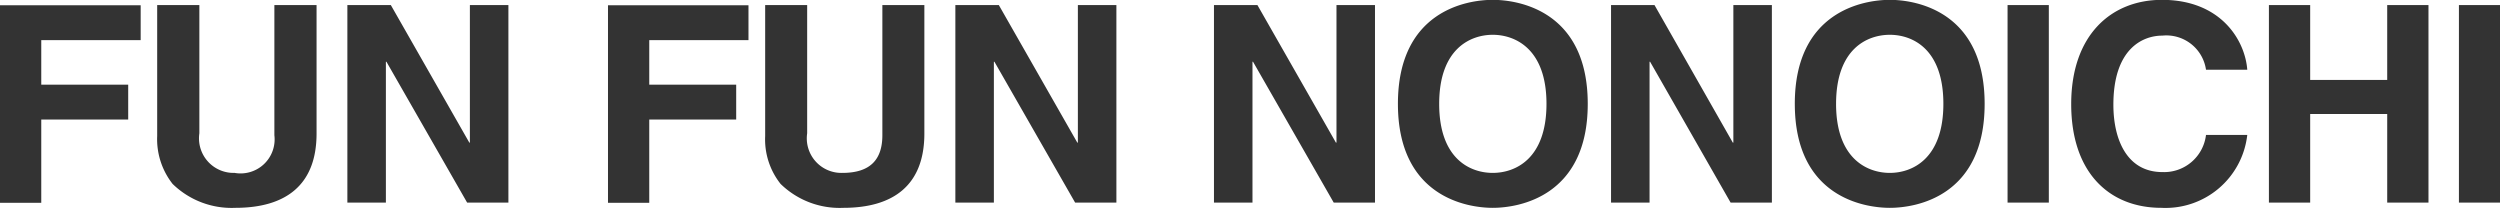
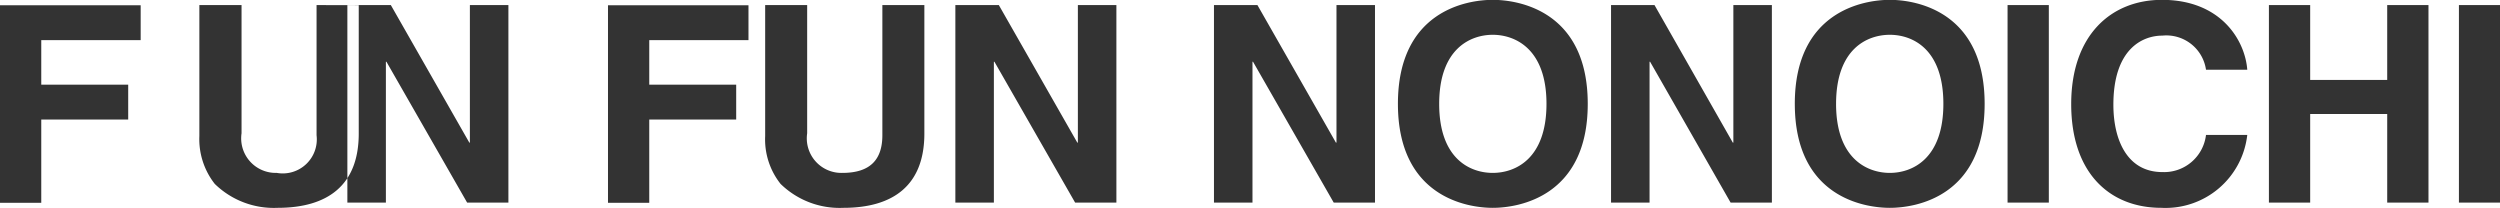
<svg xmlns="http://www.w3.org/2000/svg" width="136.31" height="11.343" viewBox="0 0 136.31 11.343">
  <defs>
    <style>
      .cls-1 {
        fill: #333;
        fill-rule: evenodd;
      }
    </style>
  </defs>
-   <path id="nav_fun.svg" class="cls-1" d="M1288.44,97.486h4.74v-1.9h-4.74v-2.43h5.42v-1.9h-7.67v10.77h2.25v-4.53Zm15.01-6.24h-2.3v7.095a1.857,1.857,0,0,1-2.17,2.055,1.885,1.885,0,0,1-1.92-2.16v-6.99h-2.3v7.14a3.95,3.95,0,0,0,.84,2.61,4.608,4.608,0,0,0,3.42,1.305c2.72,0,4.43-1.215,4.43-4.05v-7Zm8.36,7.5h-0.03l-4.28-7.5h-2.37v10.77h2.1v-7.68h0.03l4.4,7.68h2.25V91.246h-2.1v7.5Zm9.78-1.26h4.74v-1.9h-4.74v-2.43H1327v-1.9h-7.66v10.77h2.25v-4.53Zm15-6.24h-2.29v7.095c0,1.3-.63,2.055-2.18,2.055a1.885,1.885,0,0,1-1.92-2.16v-6.99h-2.29v7.14a3.9,3.9,0,0,0,.84,2.61,4.608,4.608,0,0,0,3.42,1.305c2.71,0,4.42-1.215,4.42-4.05v-7Zm8.37,7.5h-0.03l-4.28-7.5h-2.37v10.77h2.1v-7.68h0.03l4.4,7.68h2.25V91.246h-2.1v7.5Zm14.1,0h-0.03l-4.28-7.5h-2.37v10.77h2.1v-7.68h0.03l4.4,7.68h2.25V91.246h-2.1v7.5Zm3.35-2.115c0,5.055,3.75,5.67,5.17,5.67s5.18-.615,5.18-5.67-3.75-5.67-5.18-5.67S1362.41,91.576,1362.41,96.631Zm2.25,0c0-3.015,1.71-3.765,2.92-3.765s2.93,0.75,2.93,3.765-1.71,3.765-2.93,3.765S1364.66,99.646,1364.66,96.631Zm16.04,2.115h-0.03l-4.27-7.5h-2.37v10.77h2.1v-7.68h0.03l4.39,7.68h2.25V91.246h-2.1v7.5Zm3.35-2.115c0,5.055,3.75,5.67,5.18,5.67s5.17-.615,5.17-5.67-3.75-5.67-5.17-5.67S1384.05,91.576,1384.05,96.631Zm2.25,0c0-3.015,1.71-3.765,2.93-3.765s2.92,0.75,2.92,3.765-1.71,3.765-2.92,3.765S1386.3,99.646,1386.3,96.631Zm11.6-5.385h-2.25v10.77h2.25V91.246Zm10.82,3.525c-0.12-1.59-1.42-3.81-4.65-3.81-2.77,0-4.95,1.92-4.95,5.685,0,3.72,2.06,5.655,4.92,5.655a4.485,4.485,0,0,0,4.68-3.975h-2.25a2.3,2.3,0,0,1-2.38,2.025c-1.91,0-2.67-1.74-2.67-3.675,0-3.045,1.59-3.765,2.67-3.765a2.184,2.184,0,0,1,2.38,1.86h2.25Zm7.63,2.415v4.83h2.25V91.246h-2.25v4.08h-4.2v-4.08h-2.25v10.77h2.25v-4.83h4.2Zm6.16-5.94h-2.25v10.77h2.25V91.246Z" transform="translate(-1286.19 -90.969)" />
+   <path id="nav_fun.svg" class="cls-1" d="M1288.44,97.486h4.74v-1.9h-4.74v-2.43h5.42v-1.9h-7.67v10.77h2.25v-4.53Zm15.01-6.24v7.095a1.857,1.857,0,0,1-2.17,2.055,1.885,1.885,0,0,1-1.92-2.16v-6.99h-2.3v7.14a3.95,3.95,0,0,0,.84,2.61,4.608,4.608,0,0,0,3.42,1.305c2.72,0,4.43-1.215,4.43-4.05v-7Zm8.36,7.5h-0.03l-4.28-7.5h-2.37v10.77h2.1v-7.68h0.03l4.4,7.68h2.25V91.246h-2.1v7.5Zm9.78-1.26h4.74v-1.9h-4.74v-2.43H1327v-1.9h-7.66v10.77h2.25v-4.53Zm15-6.24h-2.29v7.095c0,1.3-.63,2.055-2.18,2.055a1.885,1.885,0,0,1-1.92-2.16v-6.99h-2.29v7.14a3.9,3.9,0,0,0,.84,2.61,4.608,4.608,0,0,0,3.42,1.305c2.71,0,4.42-1.215,4.42-4.05v-7Zm8.37,7.5h-0.03l-4.28-7.5h-2.37v10.77h2.1v-7.68h0.03l4.4,7.68h2.25V91.246h-2.1v7.5Zm14.1,0h-0.03l-4.28-7.5h-2.37v10.77h2.1v-7.68h0.03l4.4,7.68h2.25V91.246h-2.1v7.5Zm3.35-2.115c0,5.055,3.75,5.67,5.17,5.67s5.18-.615,5.18-5.67-3.75-5.67-5.18-5.67S1362.41,91.576,1362.41,96.631Zm2.25,0c0-3.015,1.71-3.765,2.92-3.765s2.93,0.75,2.93,3.765-1.71,3.765-2.93,3.765S1364.66,99.646,1364.66,96.631Zm16.04,2.115h-0.03l-4.27-7.5h-2.37v10.77h2.1v-7.68h0.03l4.39,7.68h2.25V91.246h-2.1v7.5Zm3.35-2.115c0,5.055,3.75,5.67,5.18,5.67s5.17-.615,5.17-5.67-3.75-5.67-5.17-5.67S1384.05,91.576,1384.05,96.631Zm2.25,0c0-3.015,1.71-3.765,2.93-3.765s2.92,0.75,2.92,3.765-1.71,3.765-2.92,3.765S1386.3,99.646,1386.3,96.631Zm11.6-5.385h-2.25v10.77h2.25V91.246Zm10.82,3.525c-0.12-1.59-1.42-3.81-4.65-3.81-2.77,0-4.95,1.92-4.95,5.685,0,3.72,2.06,5.655,4.92,5.655a4.485,4.485,0,0,0,4.68-3.975h-2.25a2.3,2.3,0,0,1-2.38,2.025c-1.91,0-2.67-1.74-2.67-3.675,0-3.045,1.59-3.765,2.67-3.765a2.184,2.184,0,0,1,2.38,1.86h2.25Zm7.63,2.415v4.83h2.25V91.246h-2.25v4.08h-4.2v-4.08h-2.25v10.77h2.25v-4.83h4.2Zm6.16-5.94h-2.25v10.77h2.25V91.246Z" transform="translate(-1286.19 -90.969)" />
</svg>